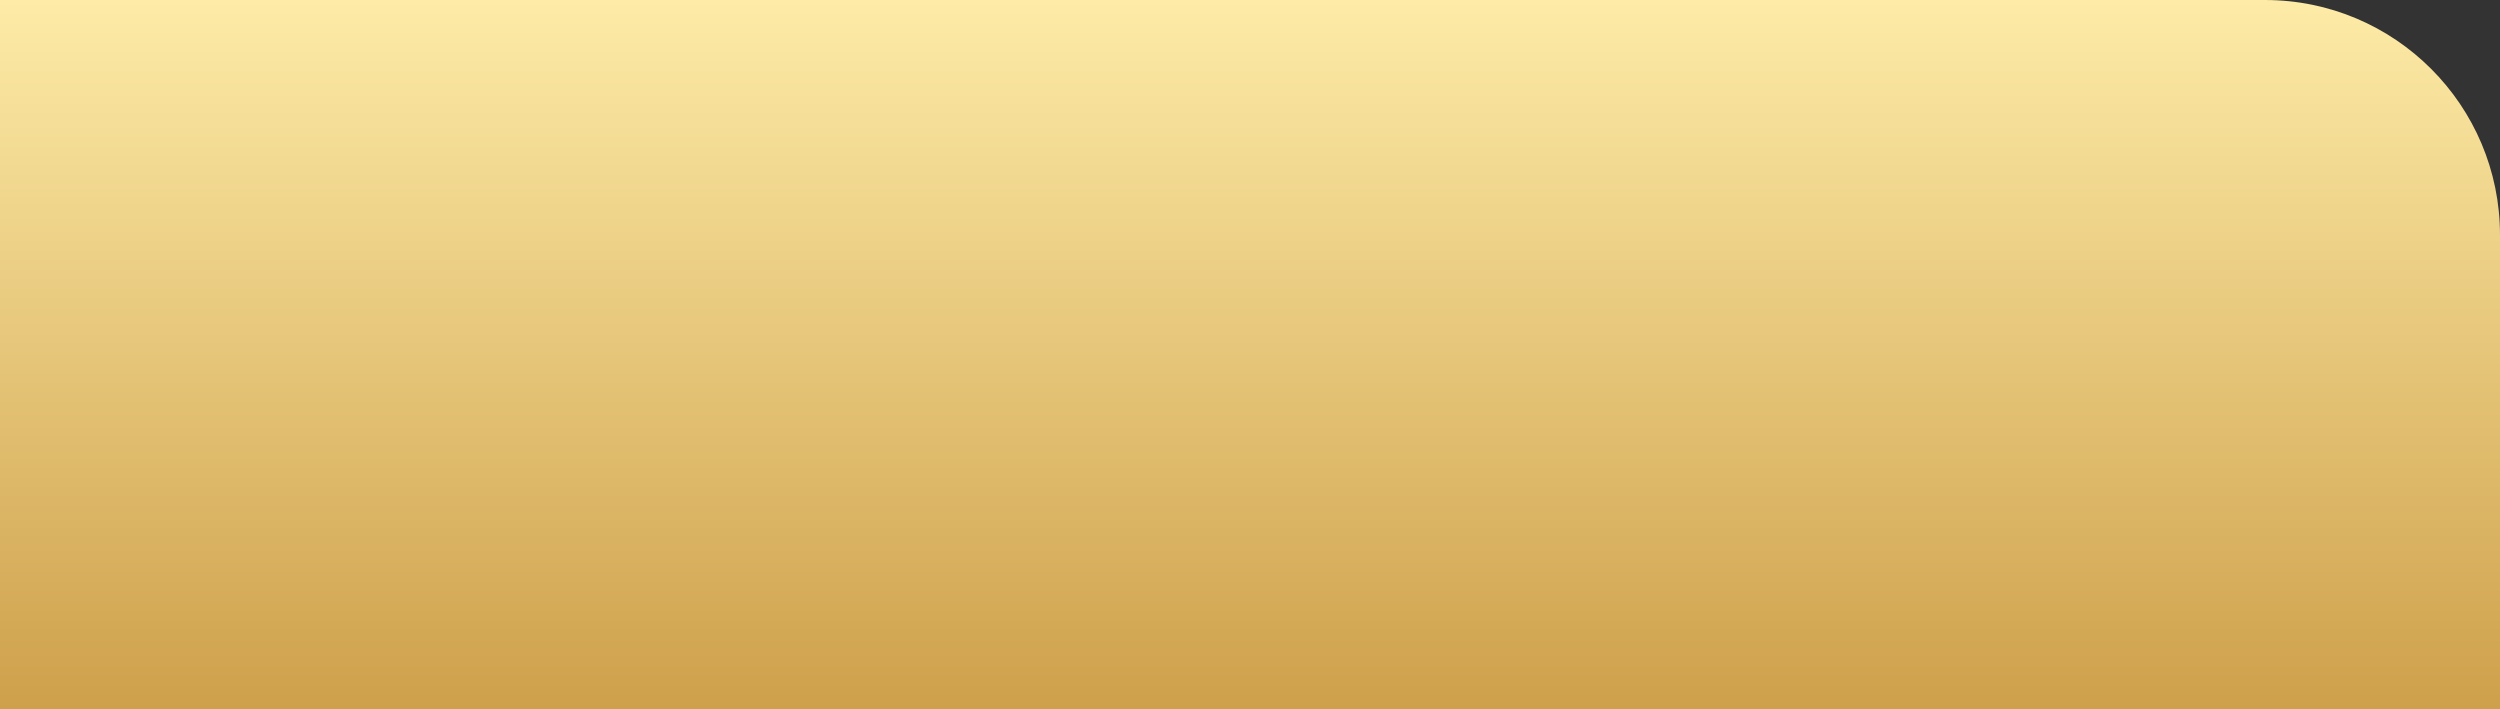
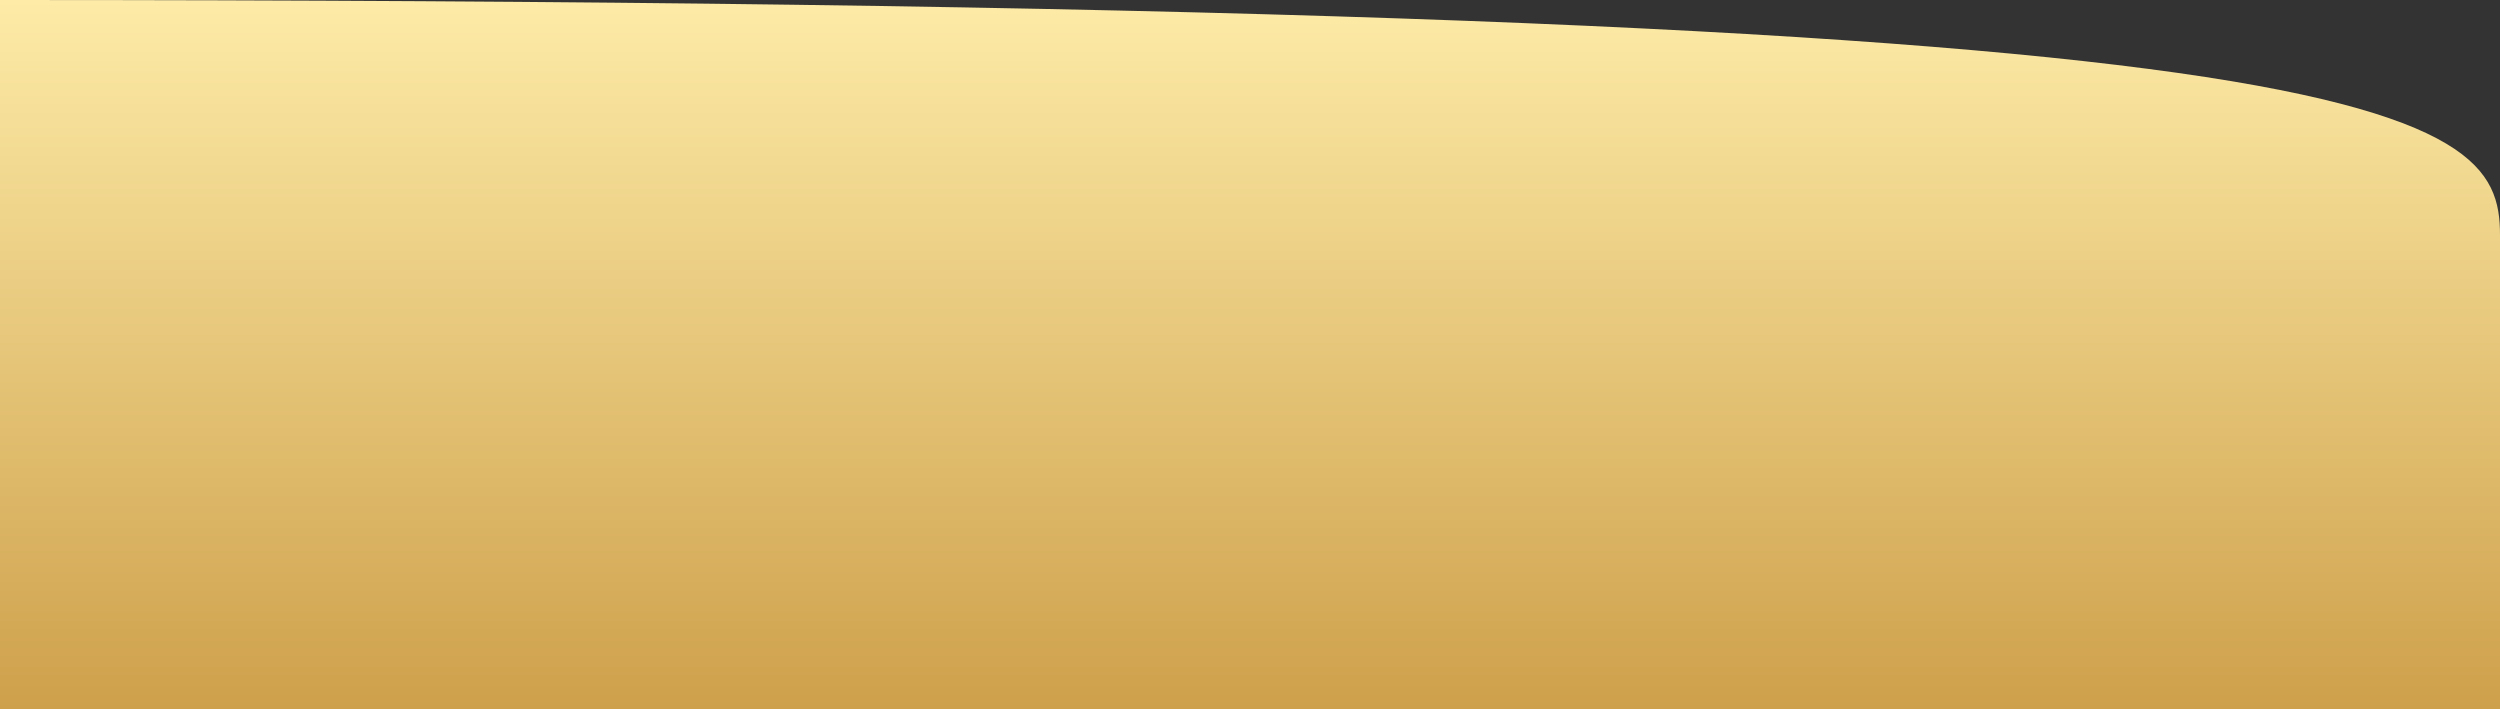
<svg xmlns="http://www.w3.org/2000/svg" width="638" height="181" viewBox="0 0 638 181" fill="none">
  <rect x="0" y="0" width="638" height="181" fill="#333333" stroke="none" />
-   <path d="M0 0H578C611.137 0 638 26.863 638 60V181H0V0Z" fill="url(#paint0_linear_430_350)" />
+   <path d="M0 0C611.137 0 638 26.863 638 60V181H0V0Z" fill="url(#paint0_linear_430_350)" />
  <defs>
    <linearGradient id="paint0_linear_430_350" x1="319" y1="0" x2="319" y2="181" gradientUnits="userSpaceOnUse">
      <stop stop-color="#FDEBA7" />
      <stop offset="1" stop-color="#CEA04B" />
    </linearGradient>
  </defs>
</svg>